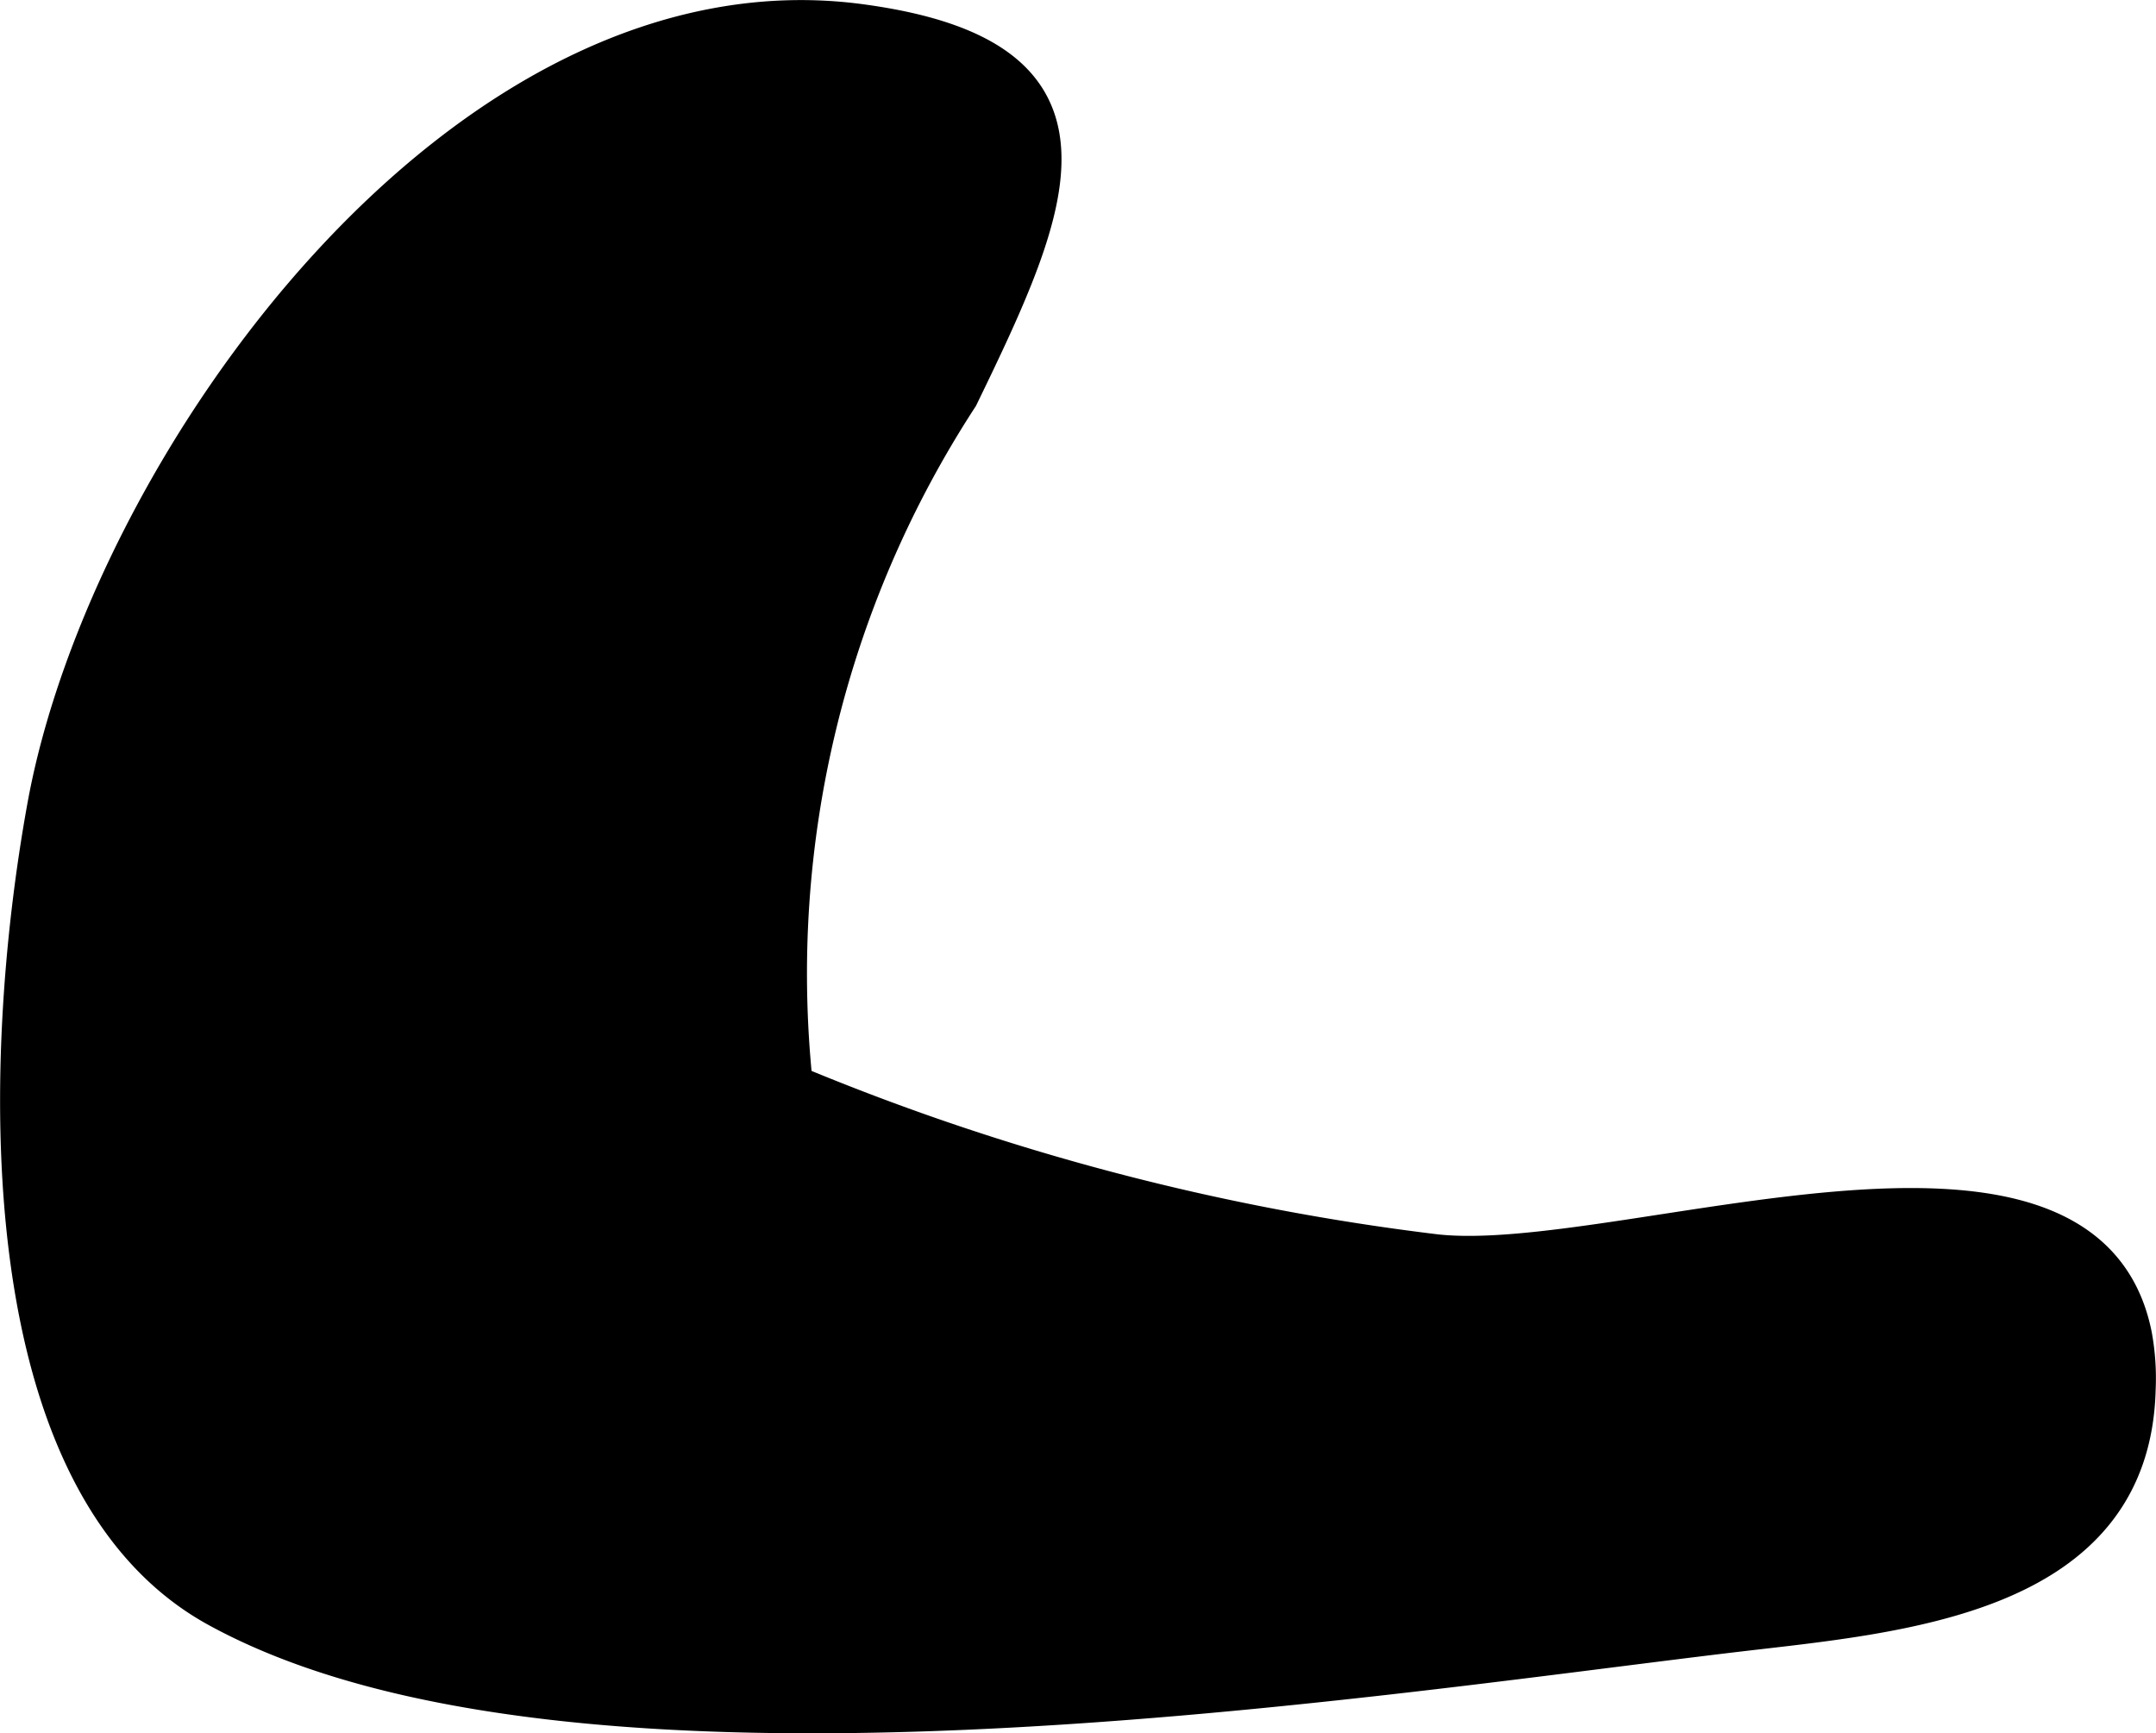
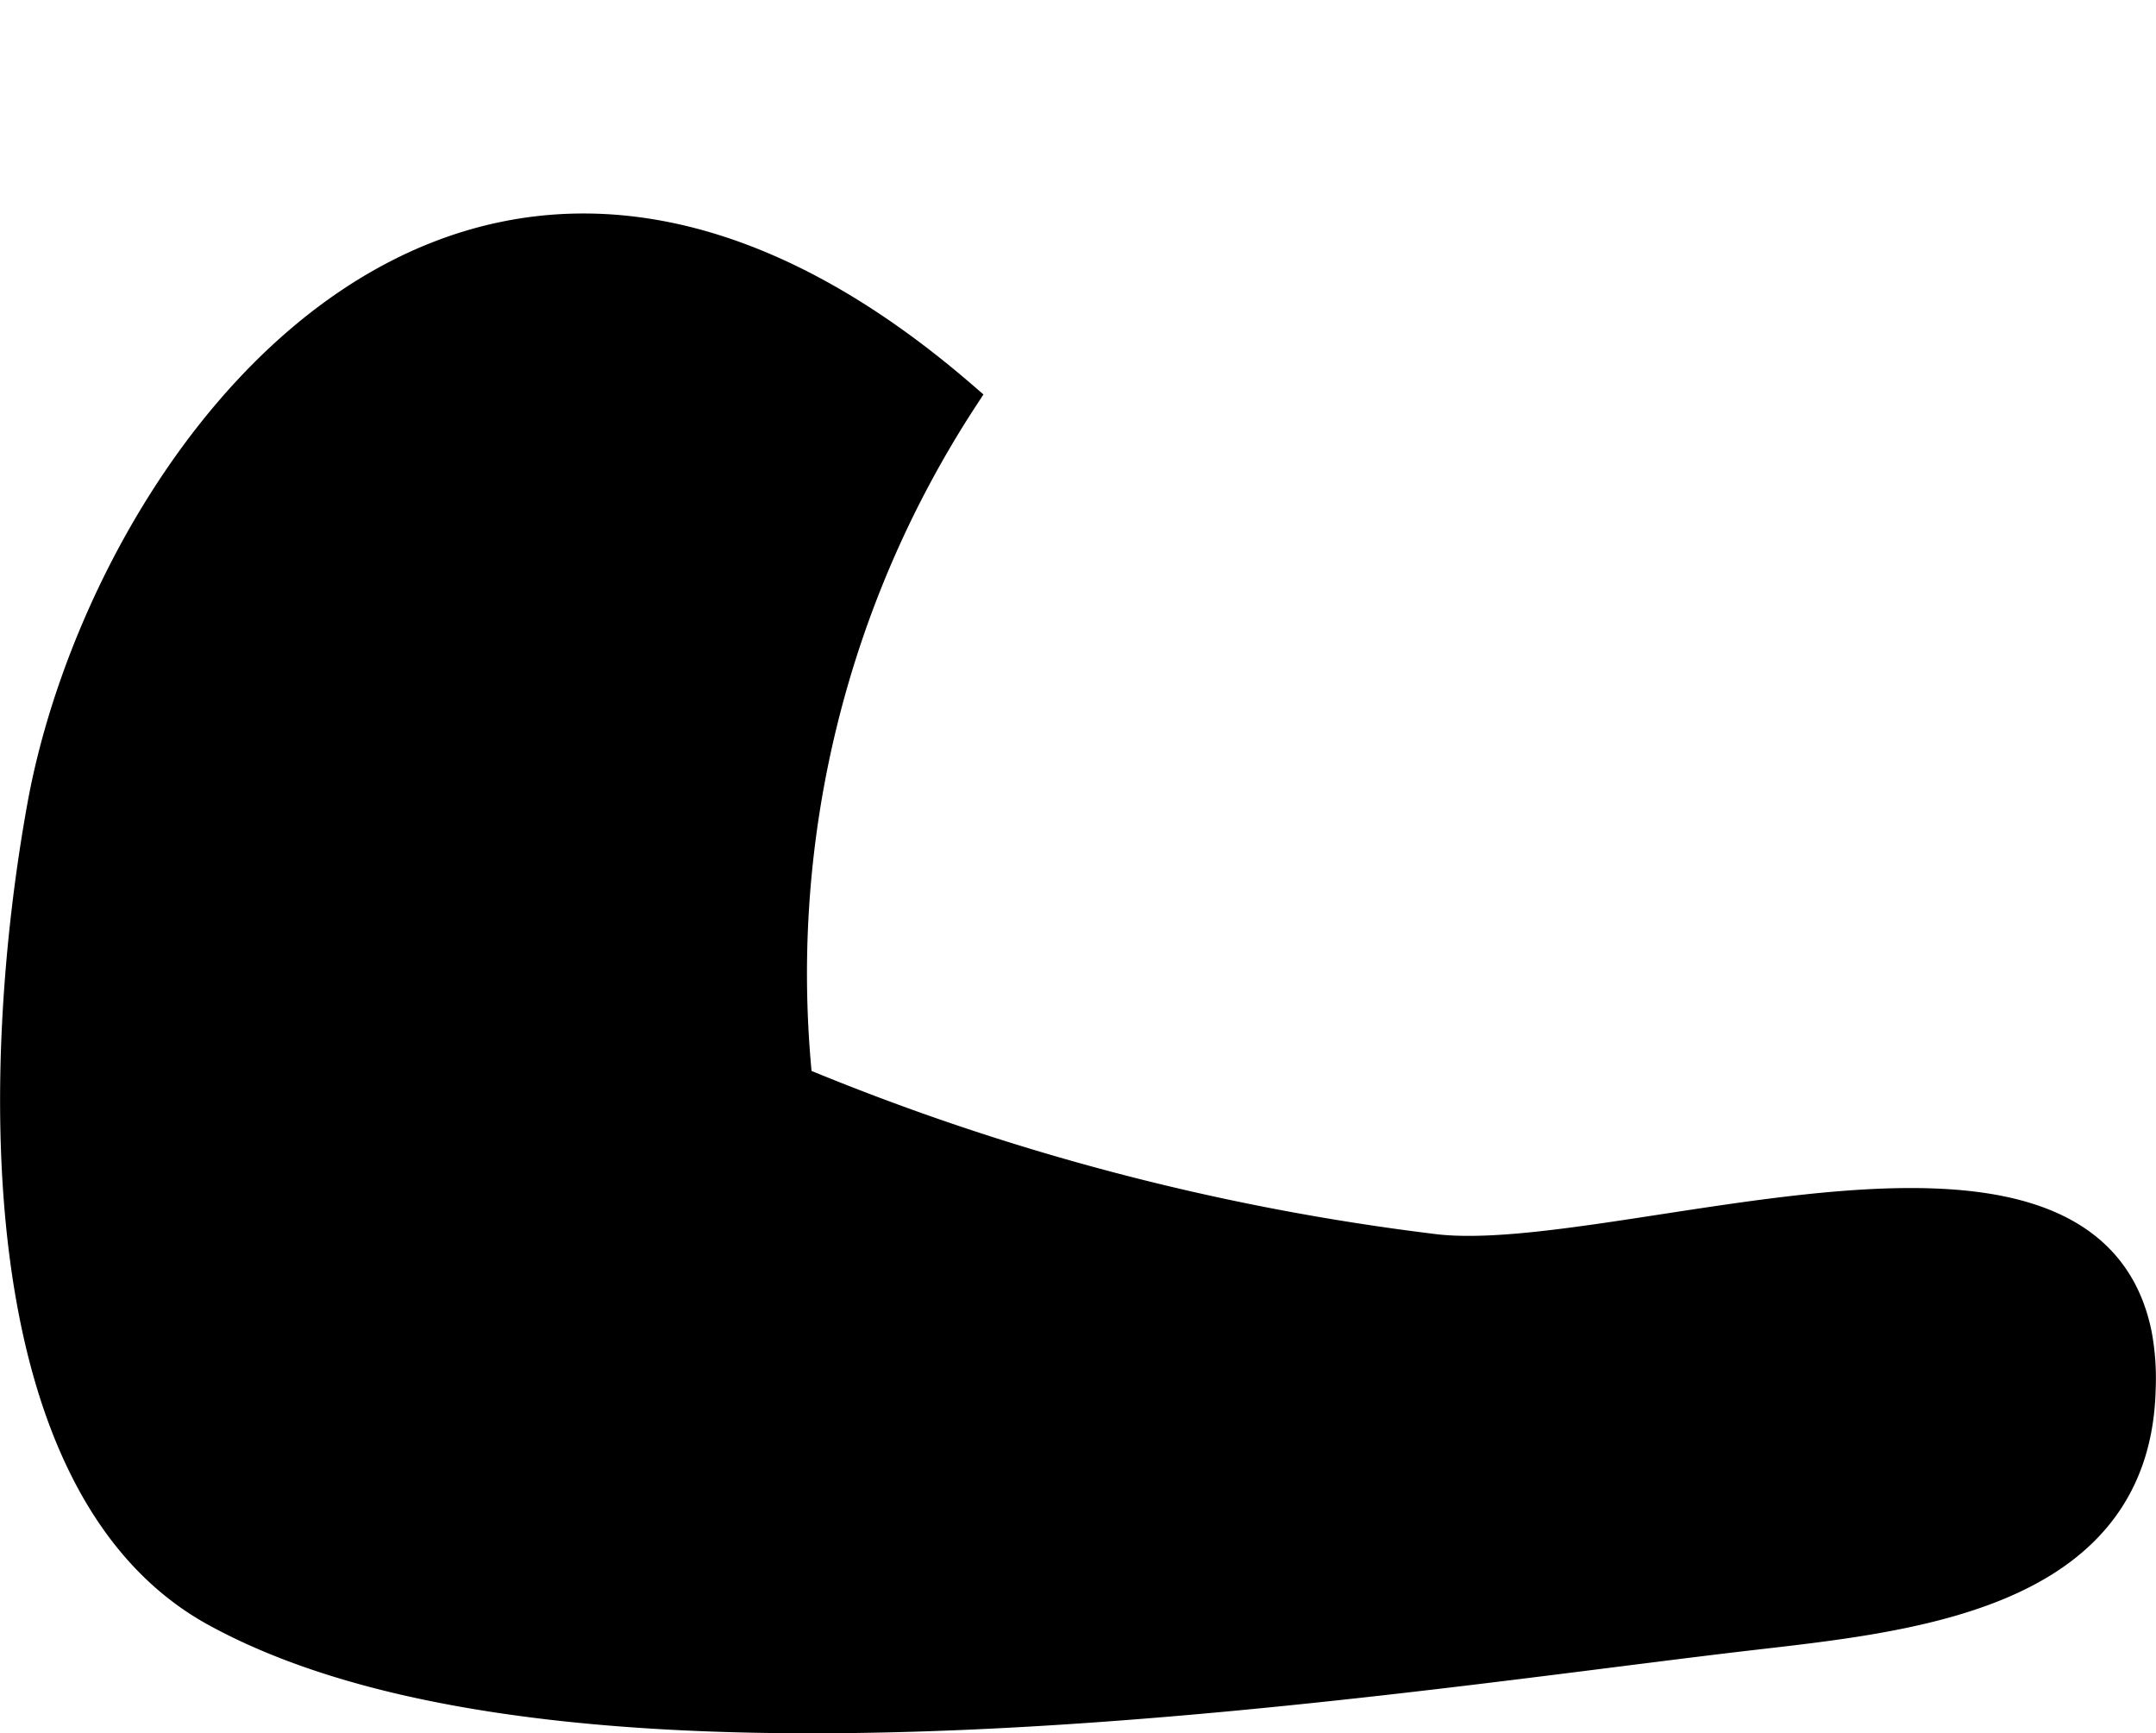
<svg xmlns="http://www.w3.org/2000/svg" version="1.1" width="3.373mm" height="2.711mm" viewBox="0 0 9.562 7.686">
  <defs>
    <style type="text/css">
      .a {
        stroke: #000;
        stroke-miterlimit: 10;
        stroke-width: 0.15px;
      }
    </style>
  </defs>
-   <path class="a" d="M9.47,5.922c-.217-1.095-2.285-.283-3.102-.374a10.744,10.744,0,0,1-2.839-.747,4.677,4.677,0,0,1,.734-3.038c.419-.863.71-1.512-.439-1.669C2.047-.151.467,2.073.195,3.576c-.209,1.152-.249,3.004.762,3.562,1.574.867,5.033.316,6.738.113.726-.086,1.768-.158,1.791-1.092A1.062,1.062,0,0,0,9.47,5.922Z" />
+   <path class="a" d="M9.47,5.922c-.217-1.095-2.285-.283-3.102-.374a10.744,10.744,0,0,1-2.839-.747,4.677,4.677,0,0,1,.734-3.038C2.047-.151.467,2.073.195,3.576c-.209,1.152-.249,3.004.762,3.562,1.574.867,5.033.316,6.738.113.726-.086,1.768-.158,1.791-1.092A1.062,1.062,0,0,0,9.47,5.922Z" />
</svg>